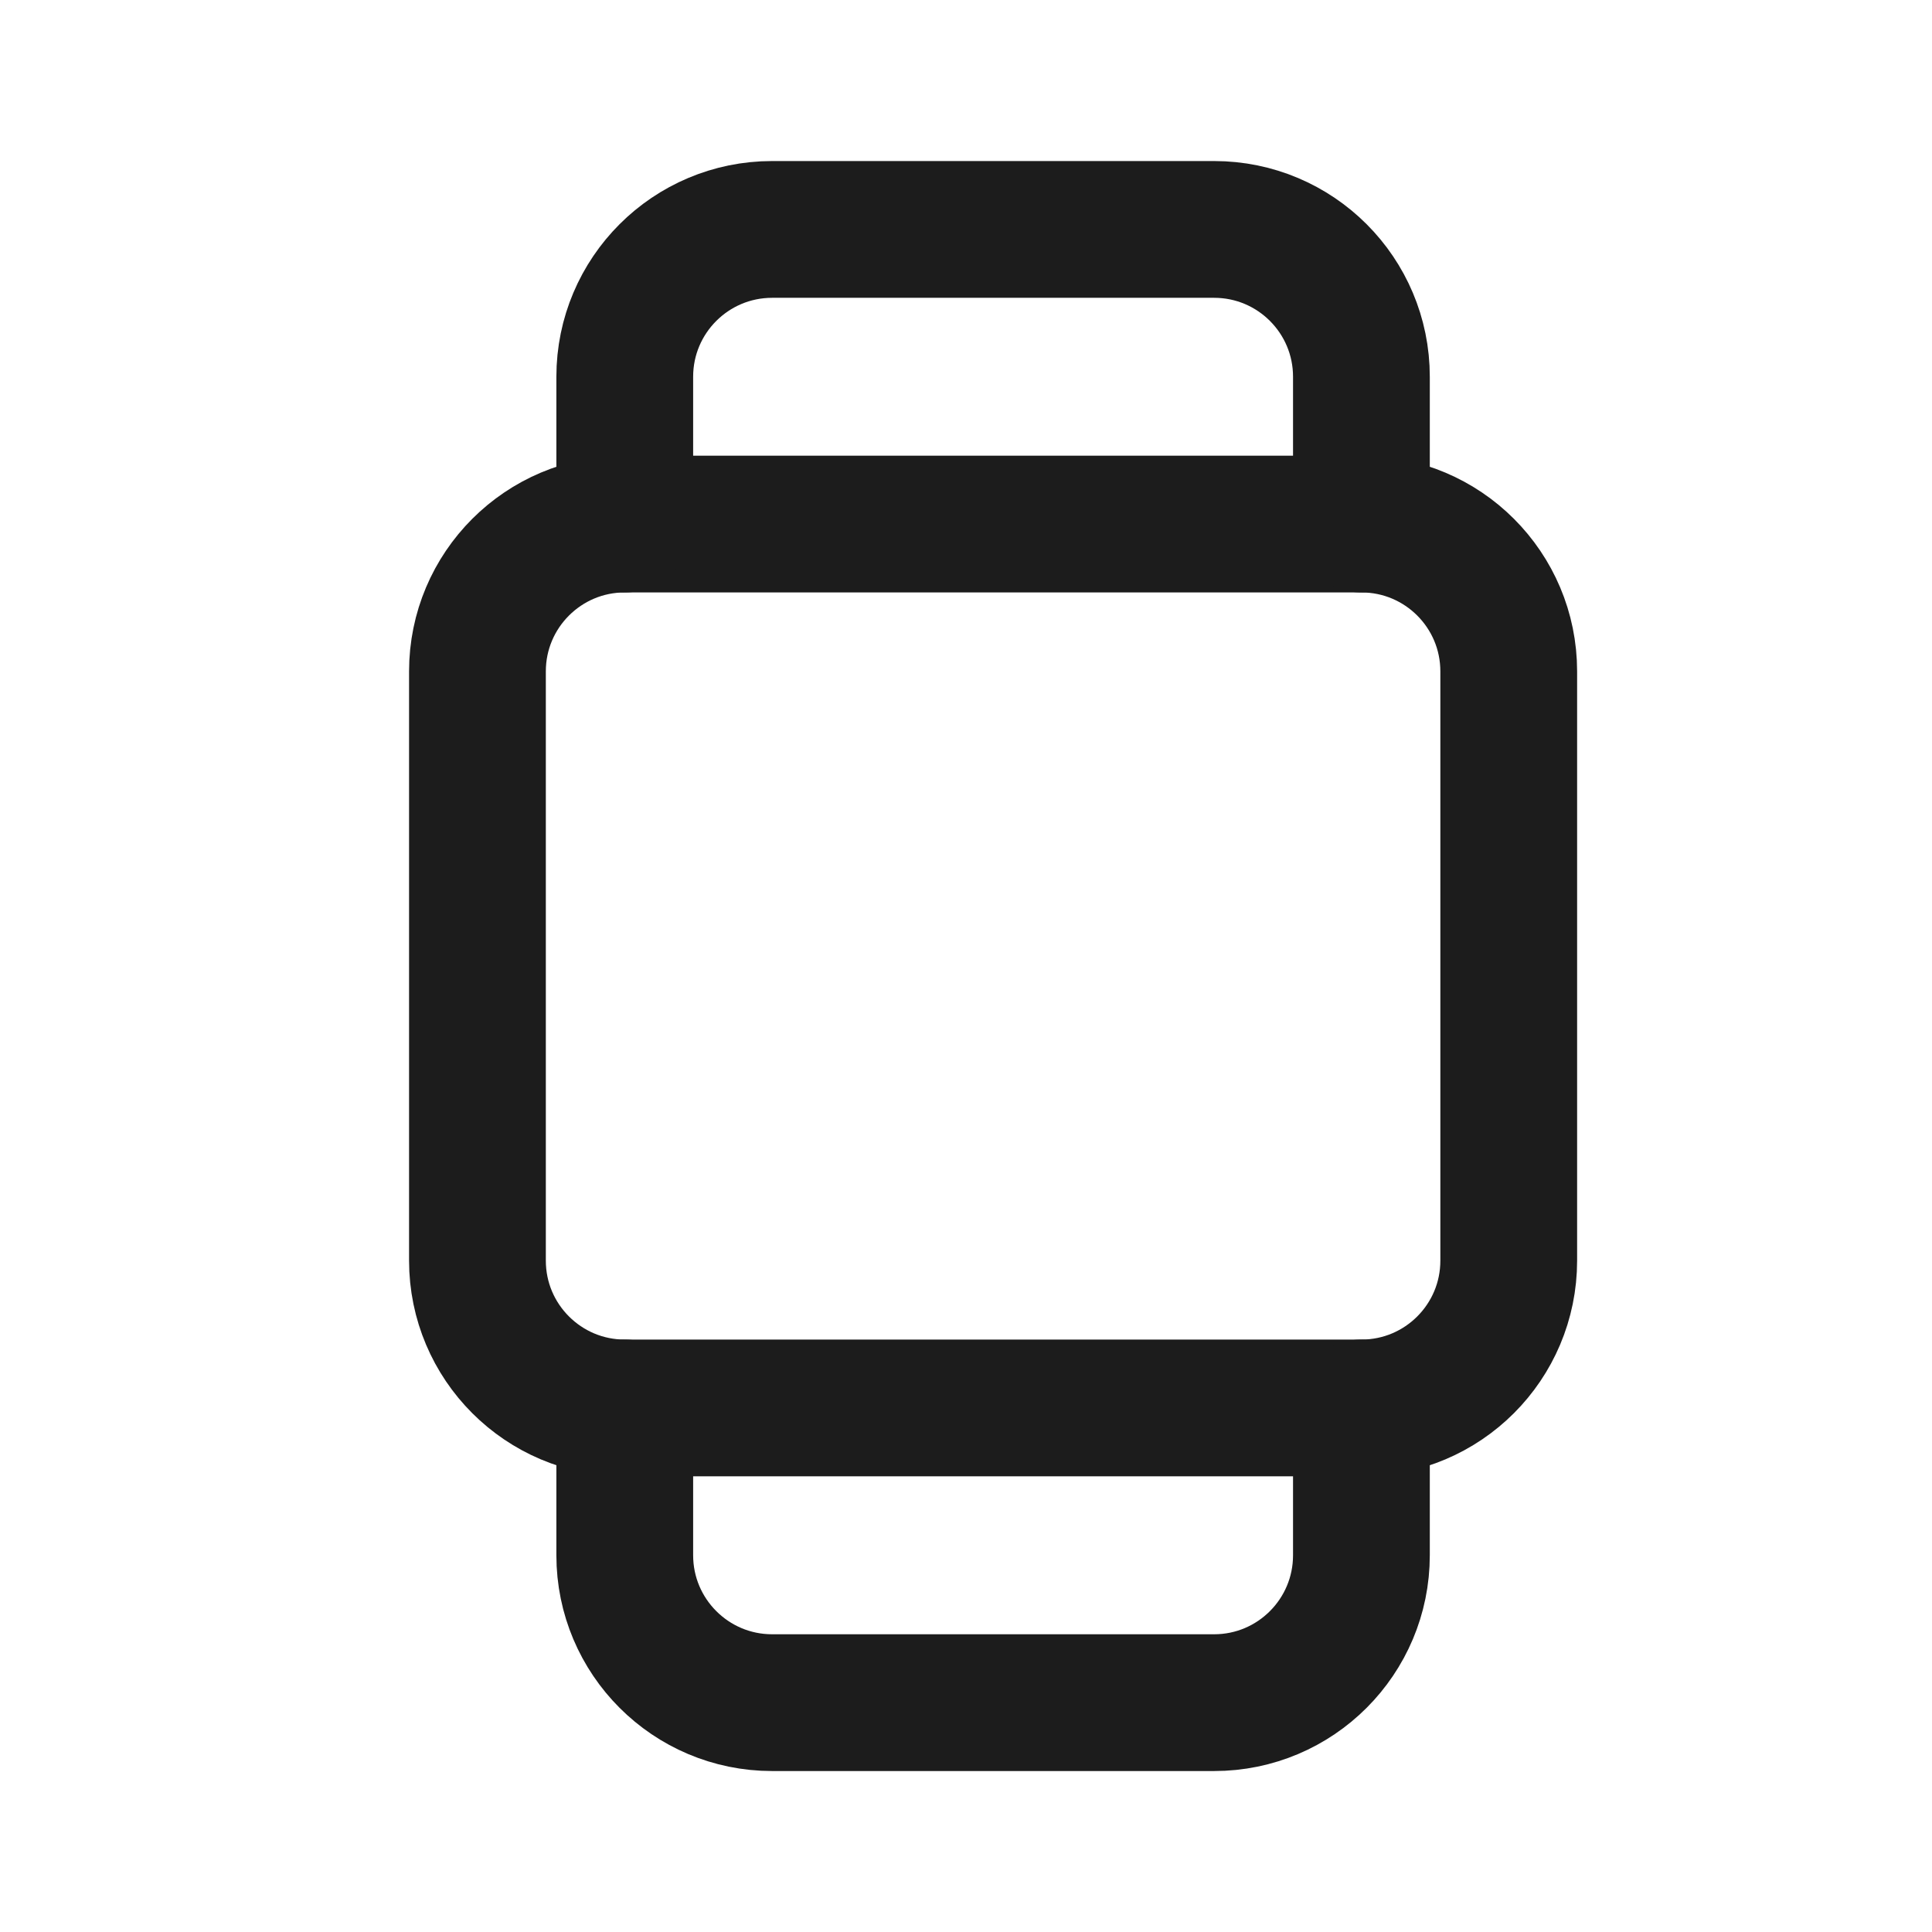
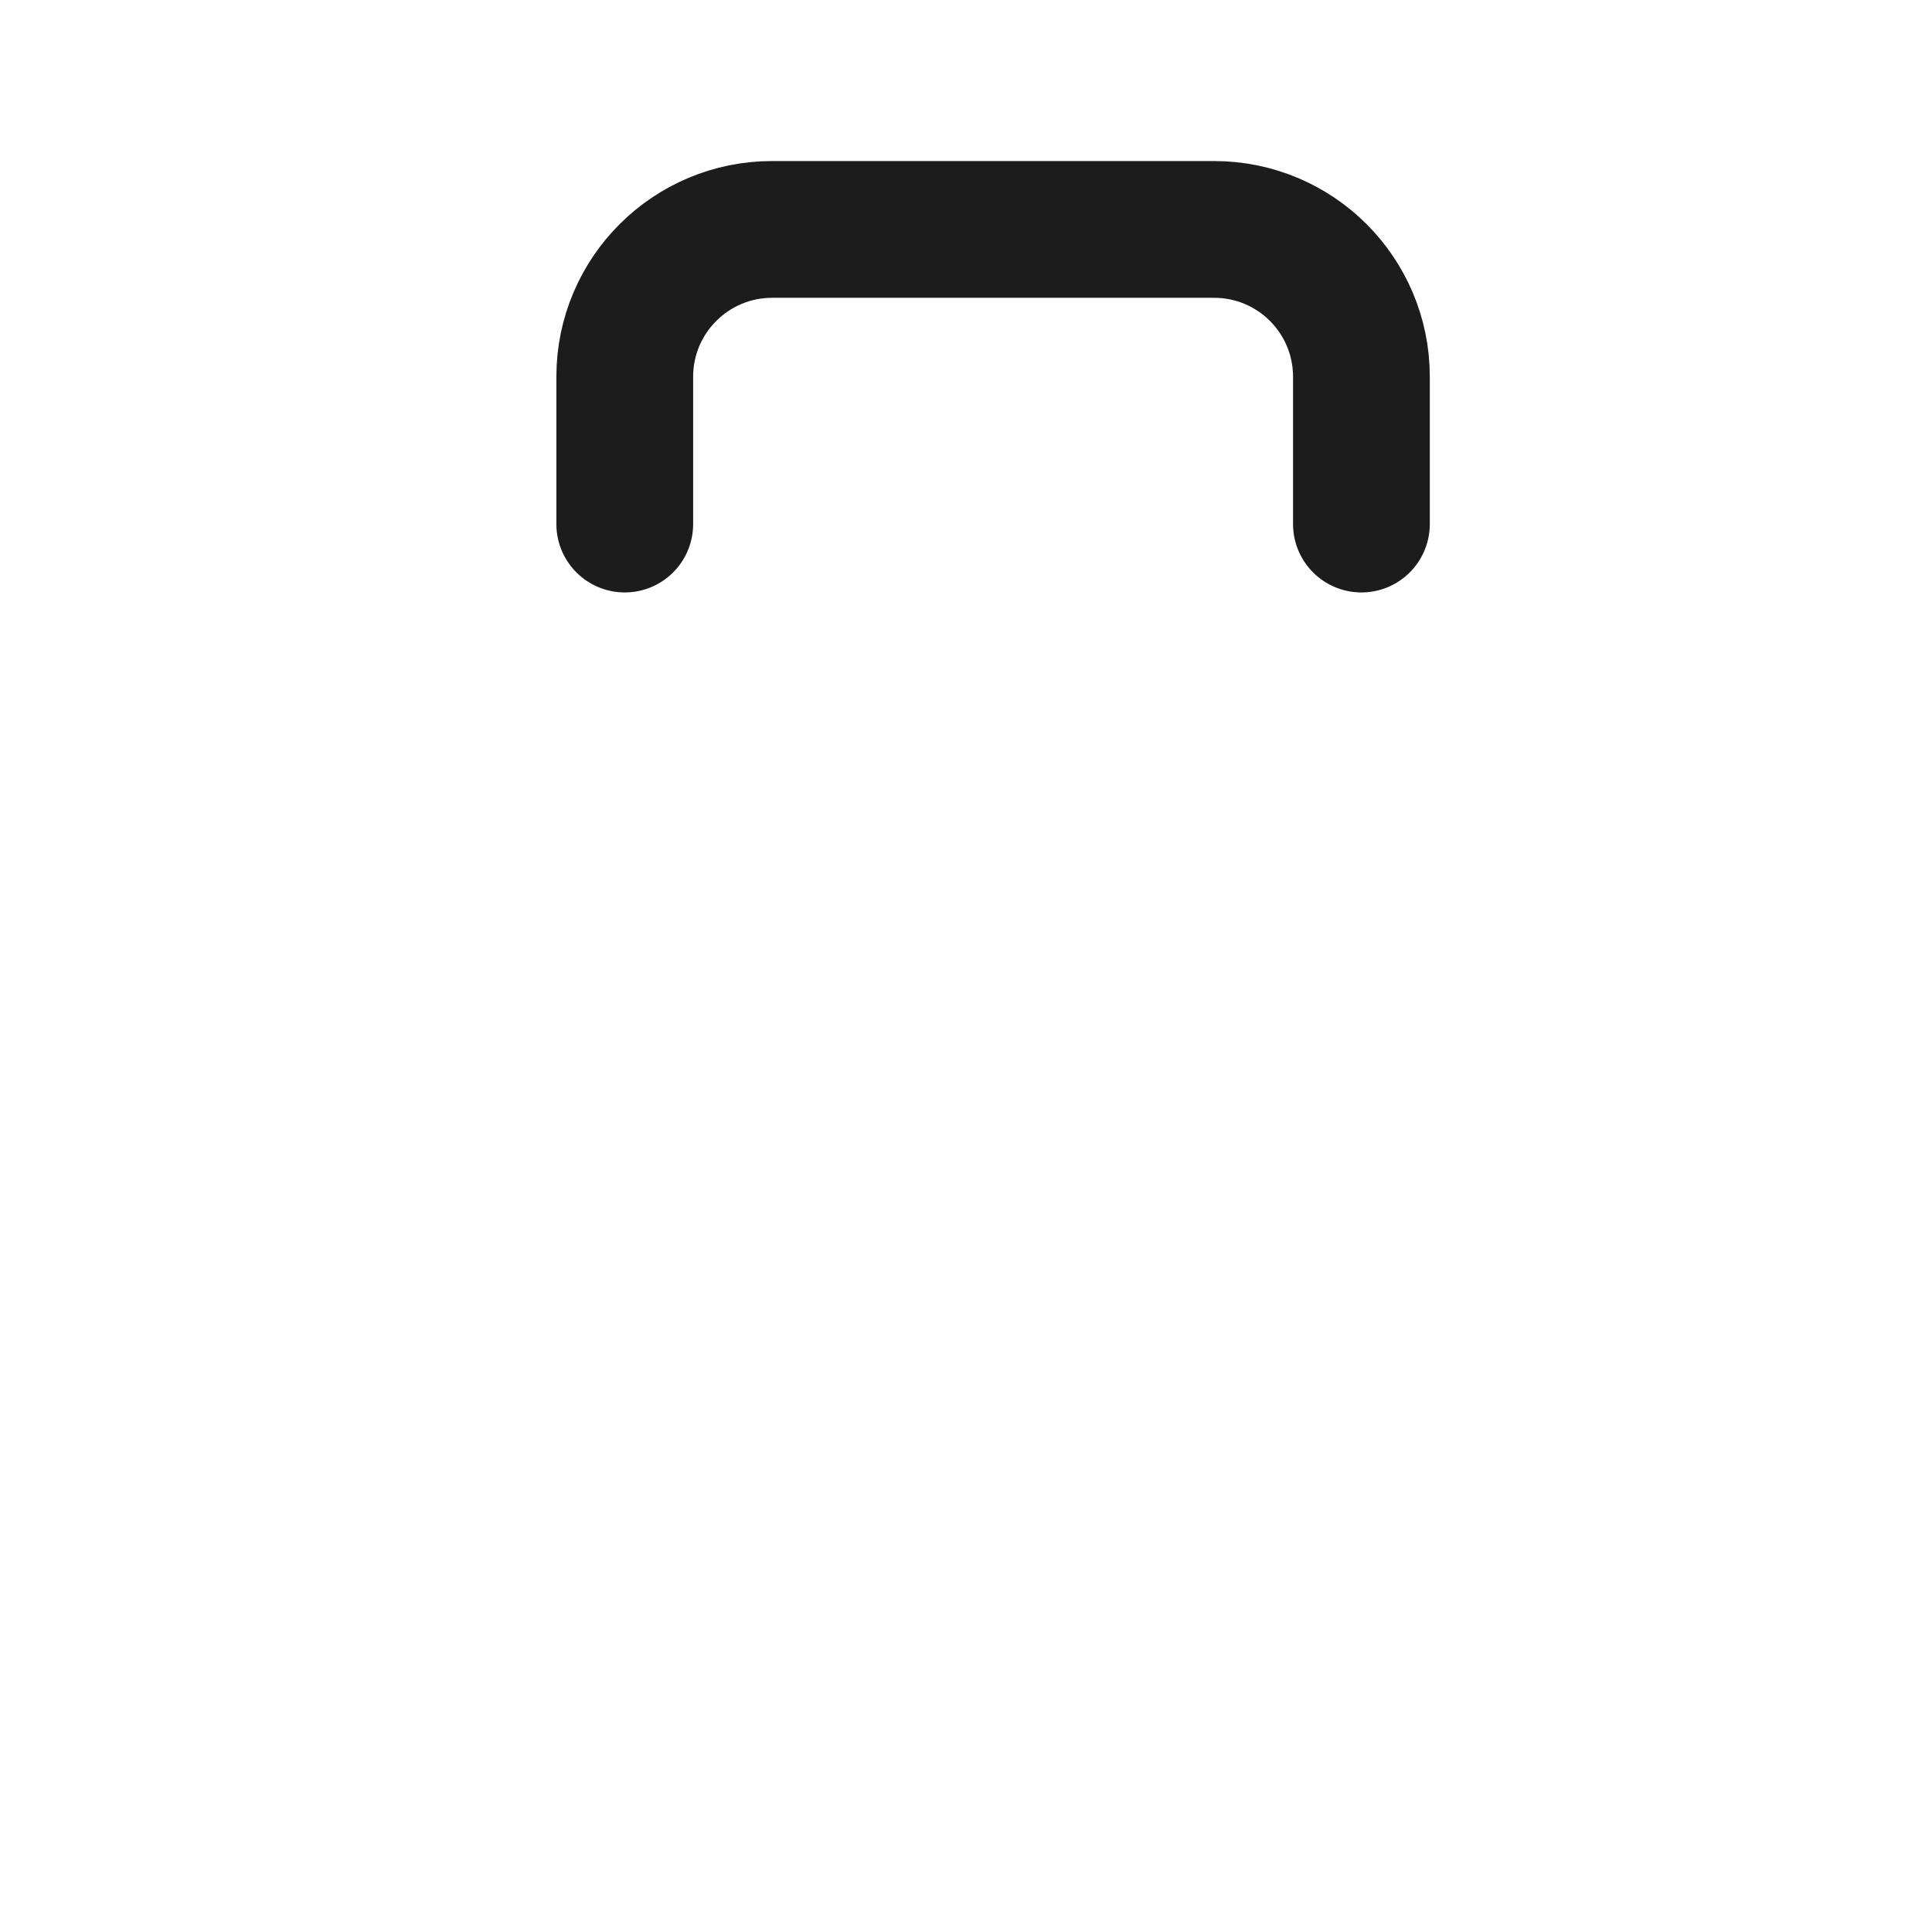
<svg xmlns="http://www.w3.org/2000/svg" width="800px" height="800px" viewBox="0 0 24 24" fill="none">
-   <path d="M5.931 15.66V8.34C5.931 7.329 6.751 6.51 7.761 6.51H16.912C17.923 6.51 18.742 7.329 18.742 8.34V15.66C18.742 16.671 17.923 17.49 16.912 17.49H7.761C6.751 17.49 5.931 16.671 5.931 15.66Z" stroke="#1C1C1C" stroke-width="1.699" stroke-linecap="round" />
  <path d="M7.761 6.51V4.68C7.761 3.669 8.581 2.85 9.592 2.85H15.082C16.093 2.85 16.912 3.669 16.912 4.68V6.51" stroke="#1C1C1C" stroke-width="1.699" stroke-linecap="round" />
-   <path d="M7.761 17.49V19.32C7.761 20.331 8.581 21.151 9.592 21.151H15.082C16.093 21.151 16.912 20.331 16.912 19.32V17.49" stroke="#1C1C1C" stroke-width="1.699" stroke-linecap="round" />
</svg>